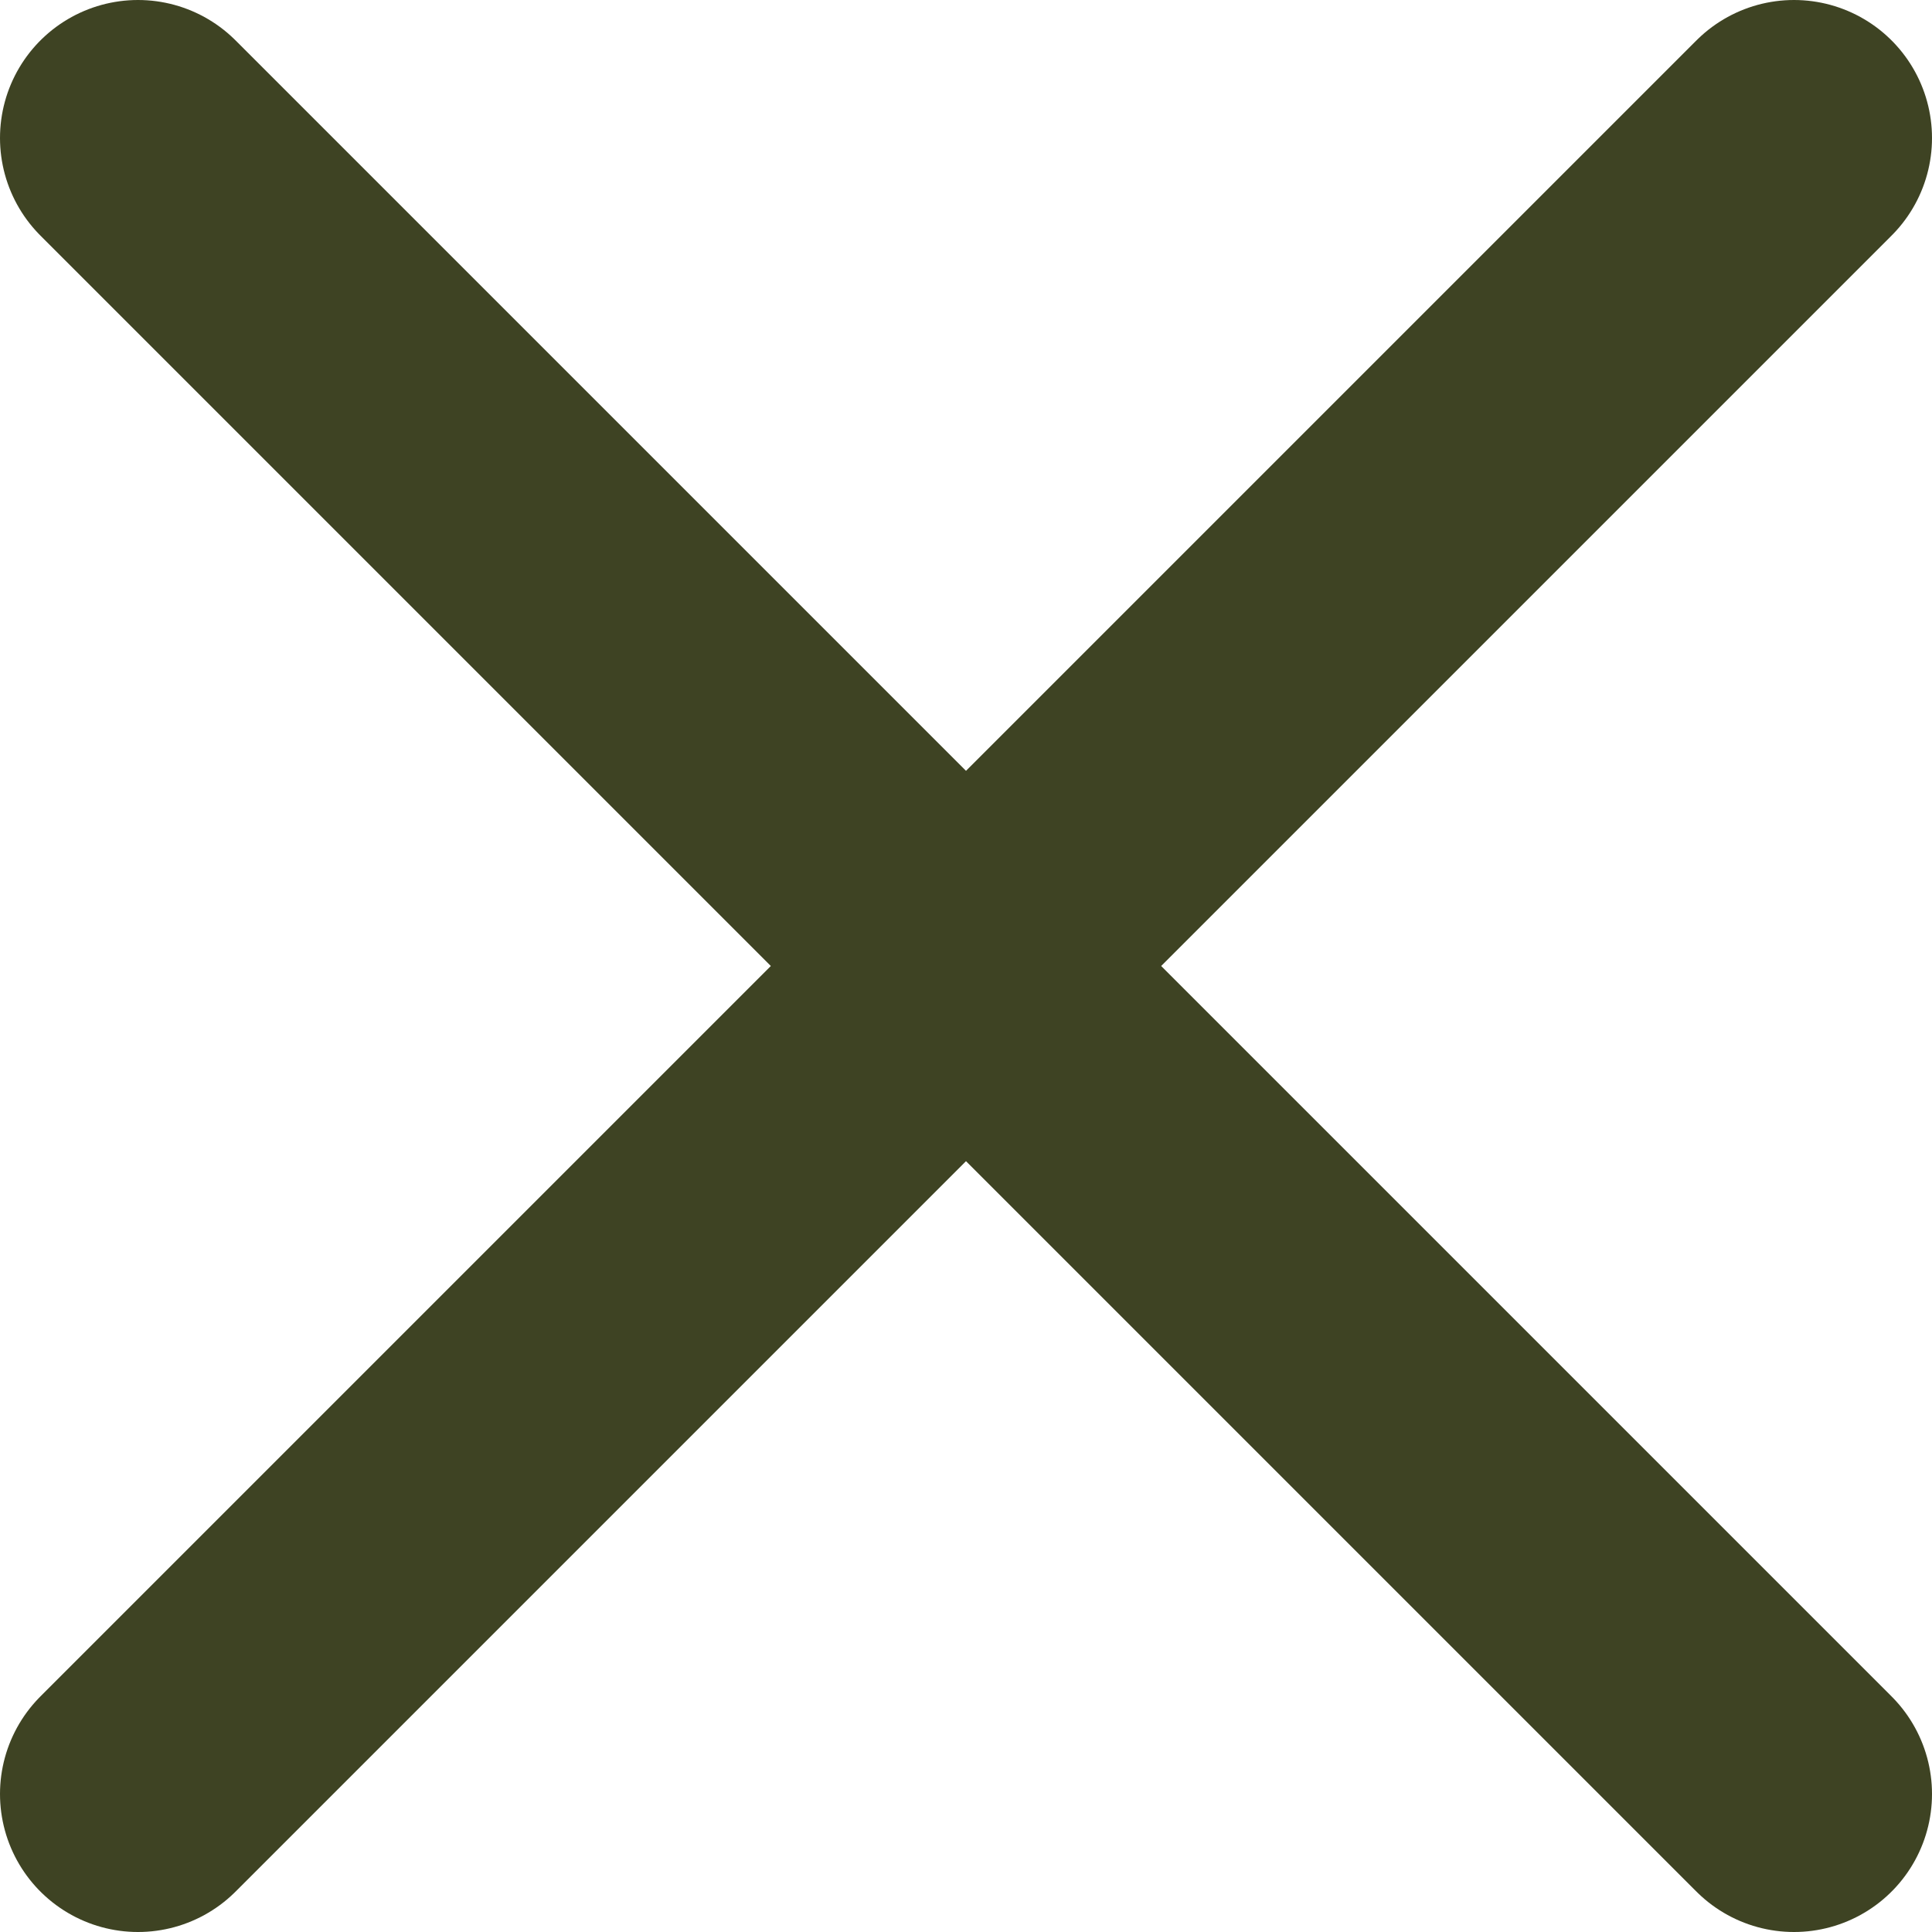
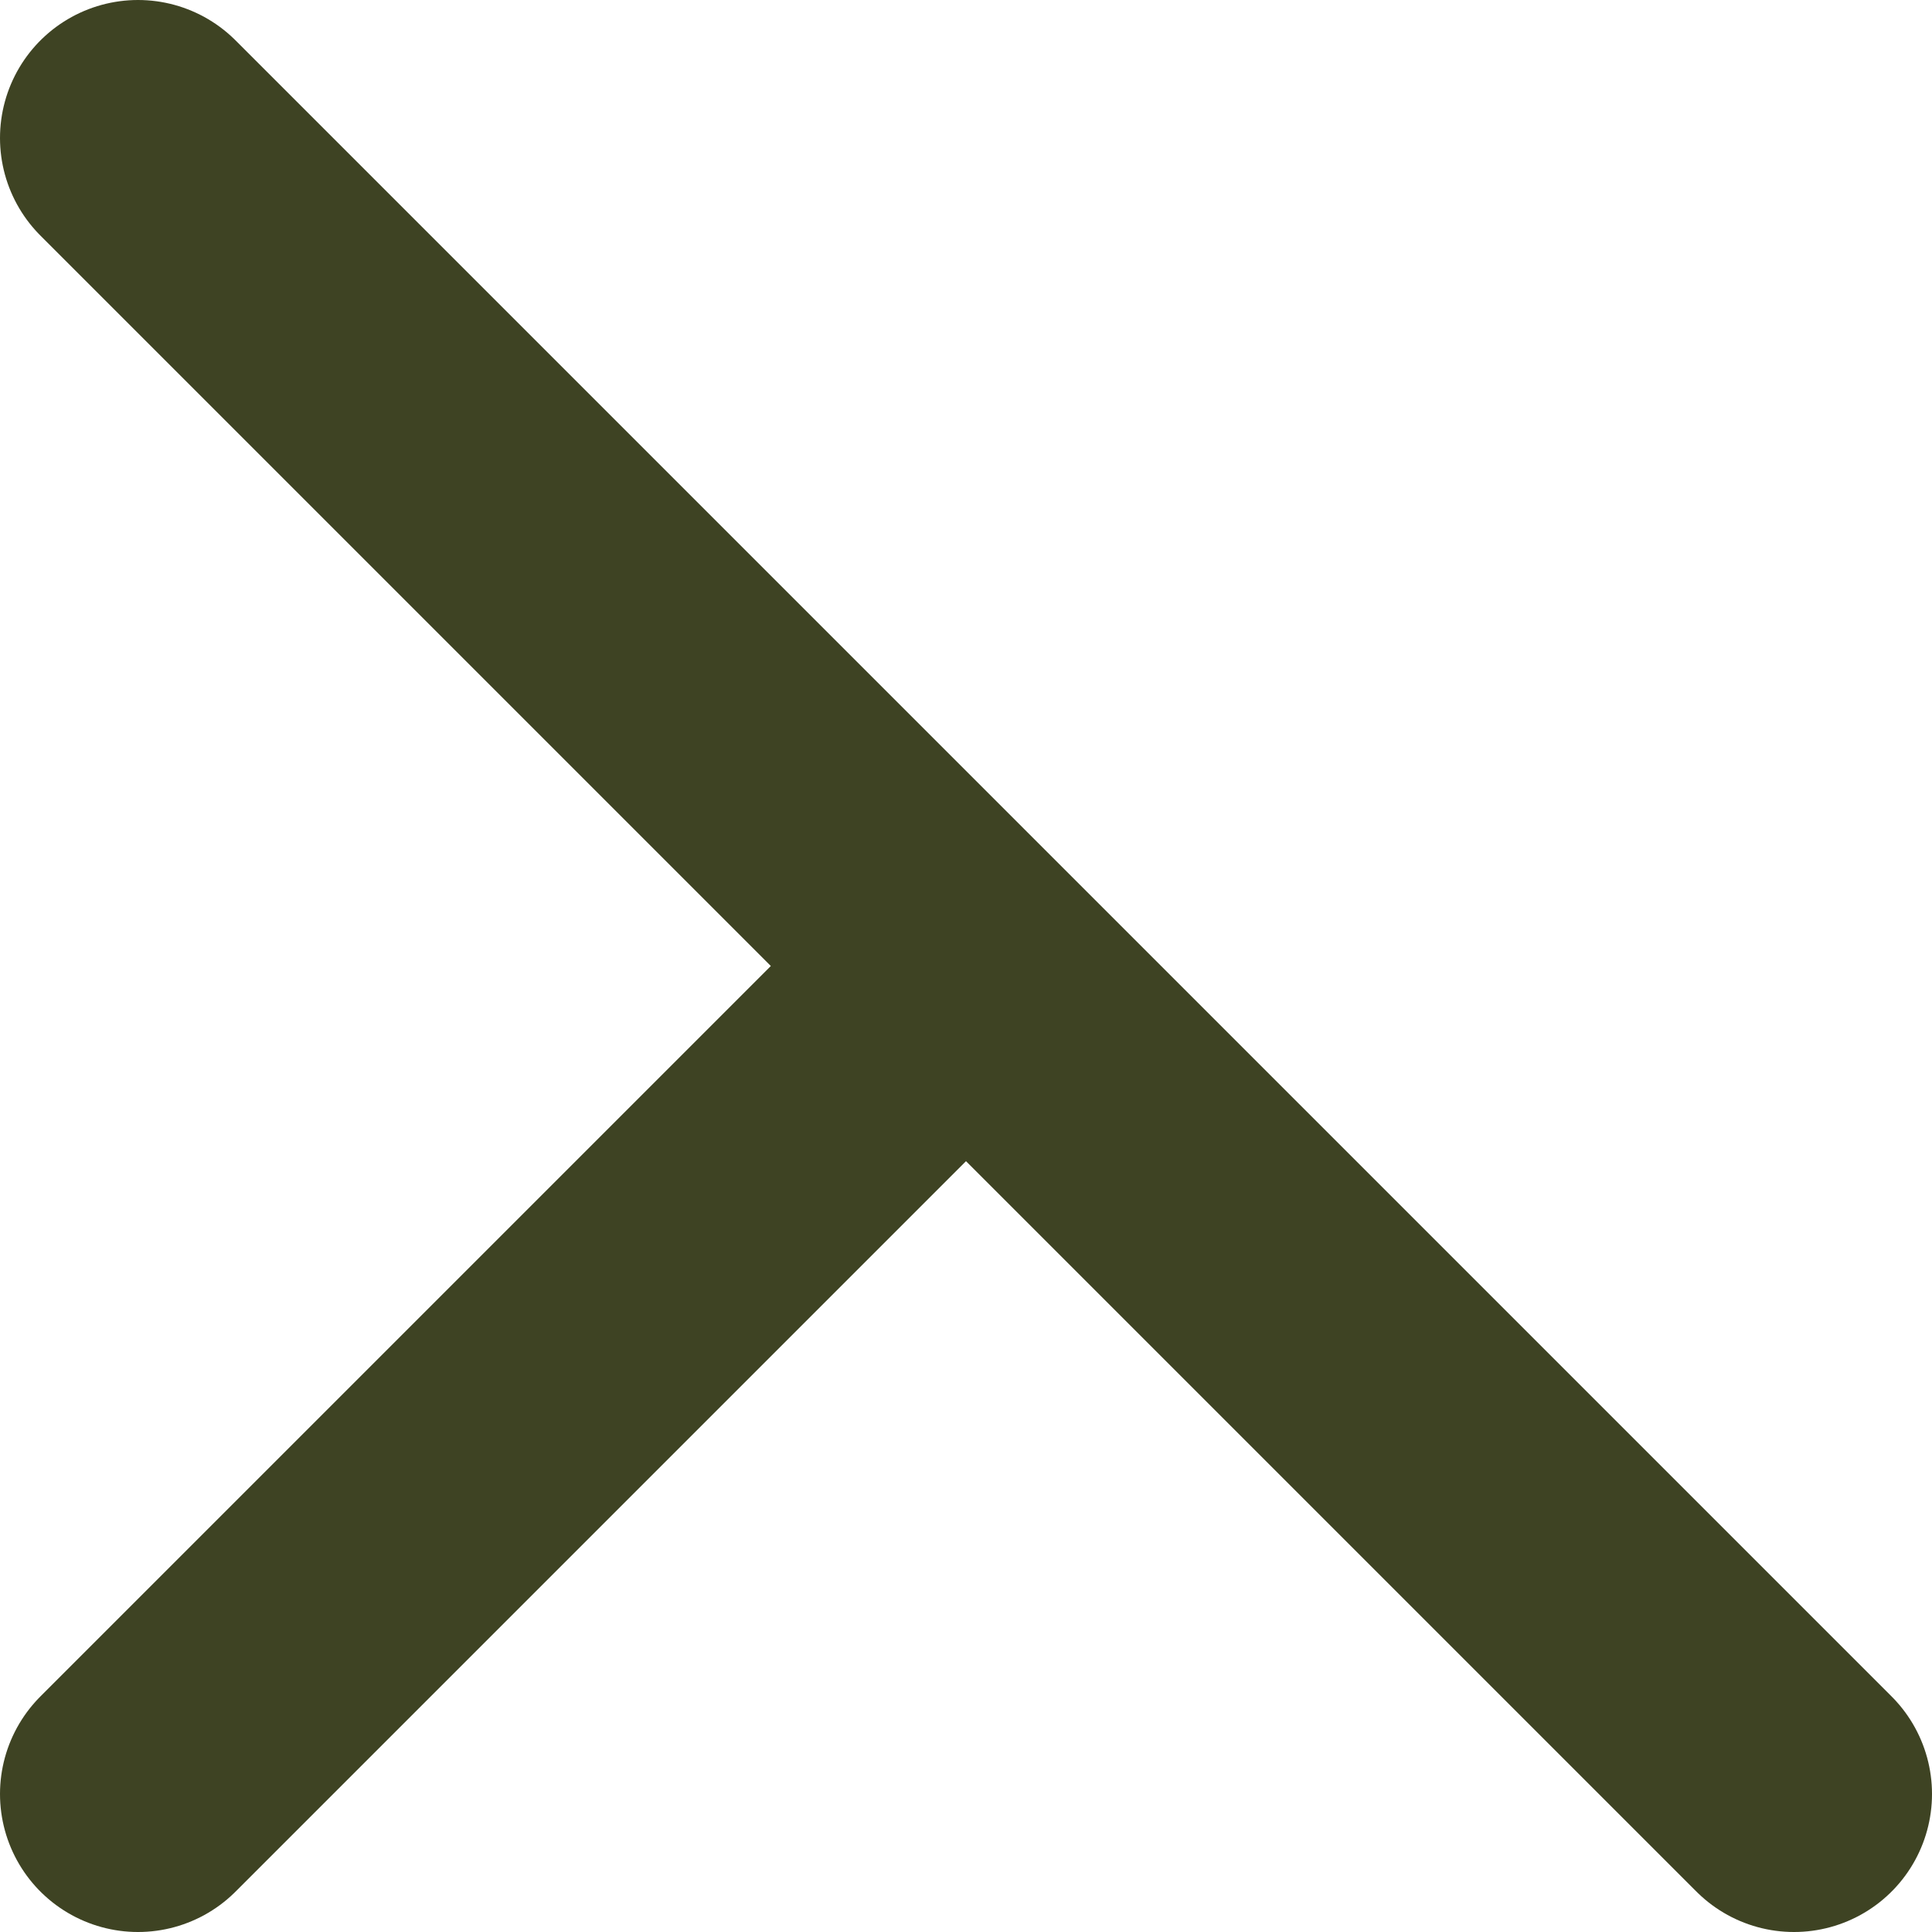
<svg xmlns="http://www.w3.org/2000/svg" width="14" height="14" viewBox="0 0 14 14" fill="none">
-   <path d="M13 13L7 7M7 7L1 1M7 7L13 1M7 7L1 13" stroke="#3E4323" stroke-width="2" stroke-linecap="round" stroke-linejoin="round" />
+   <path d="M13 13L7 7M7 7L1 1M7 7M7 7L1 13" stroke="#3E4323" stroke-width="2" stroke-linecap="round" stroke-linejoin="round" />
</svg>